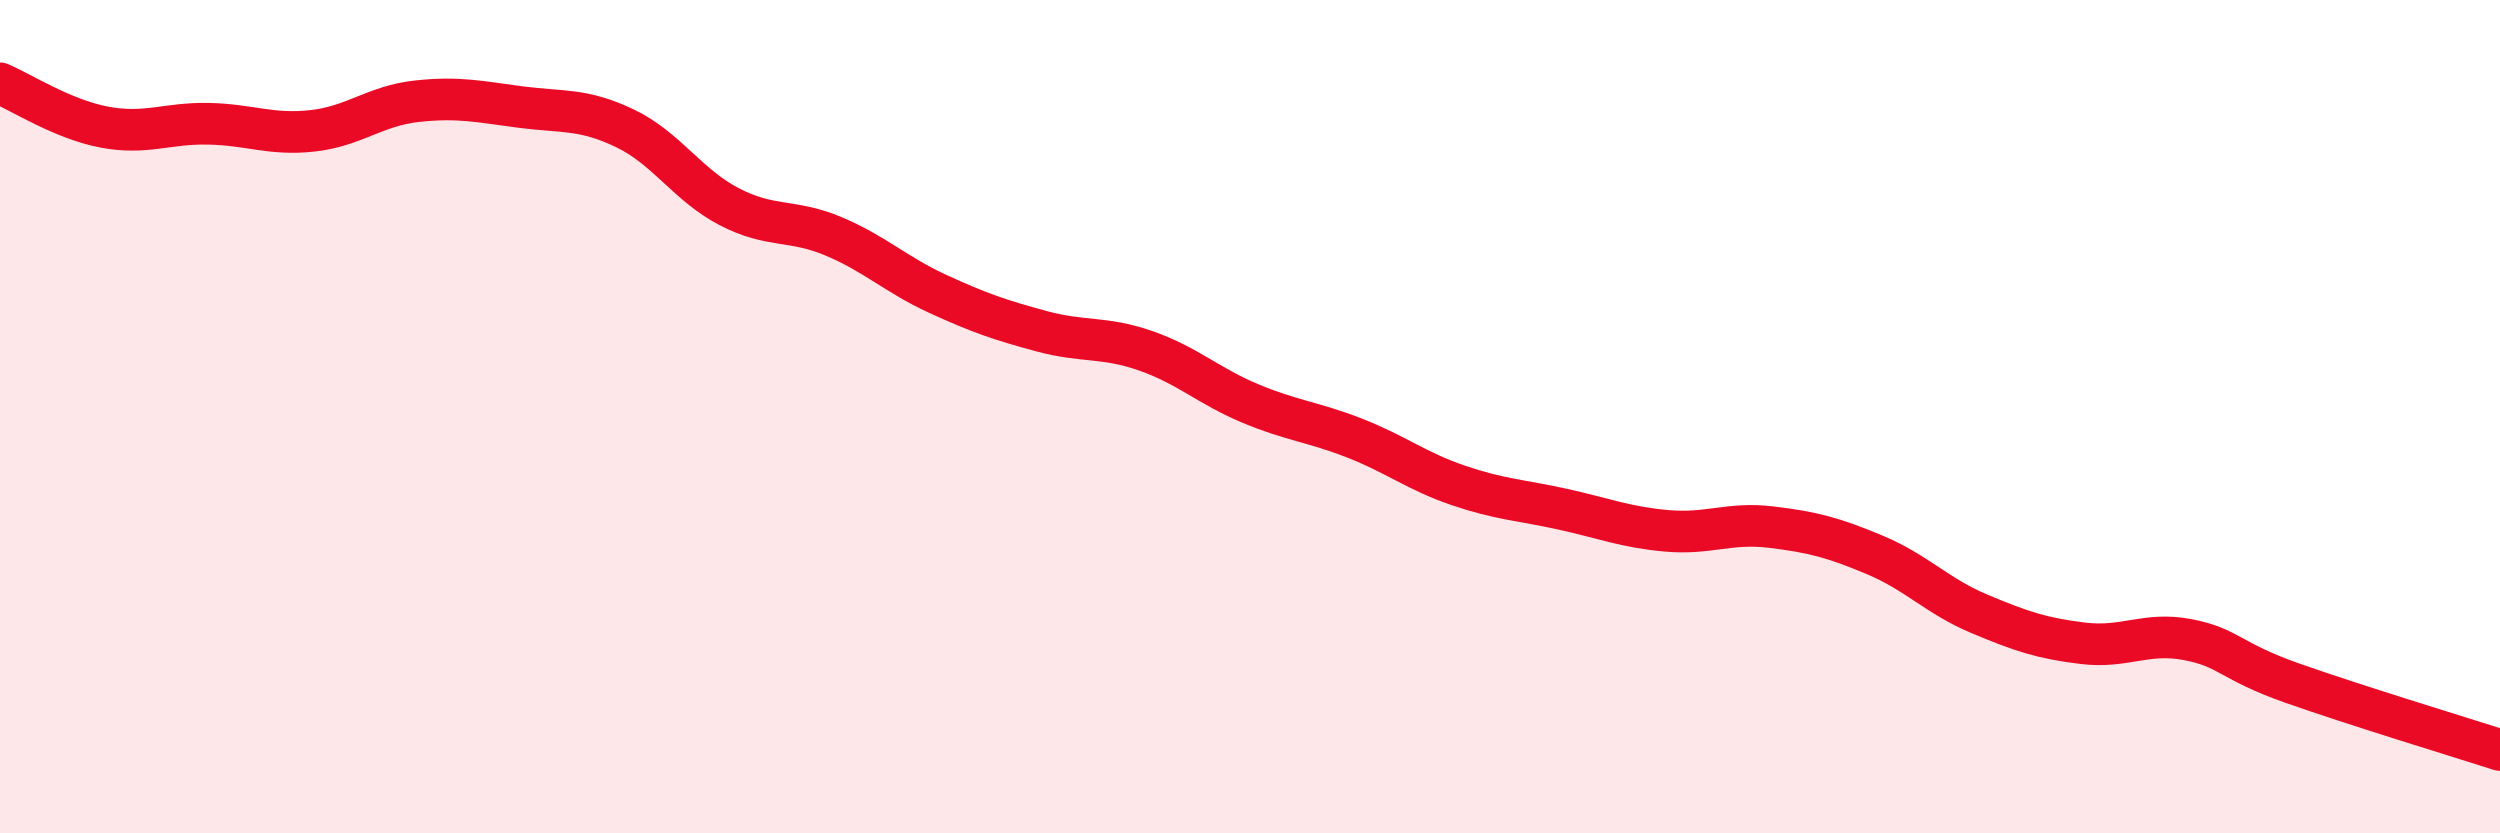
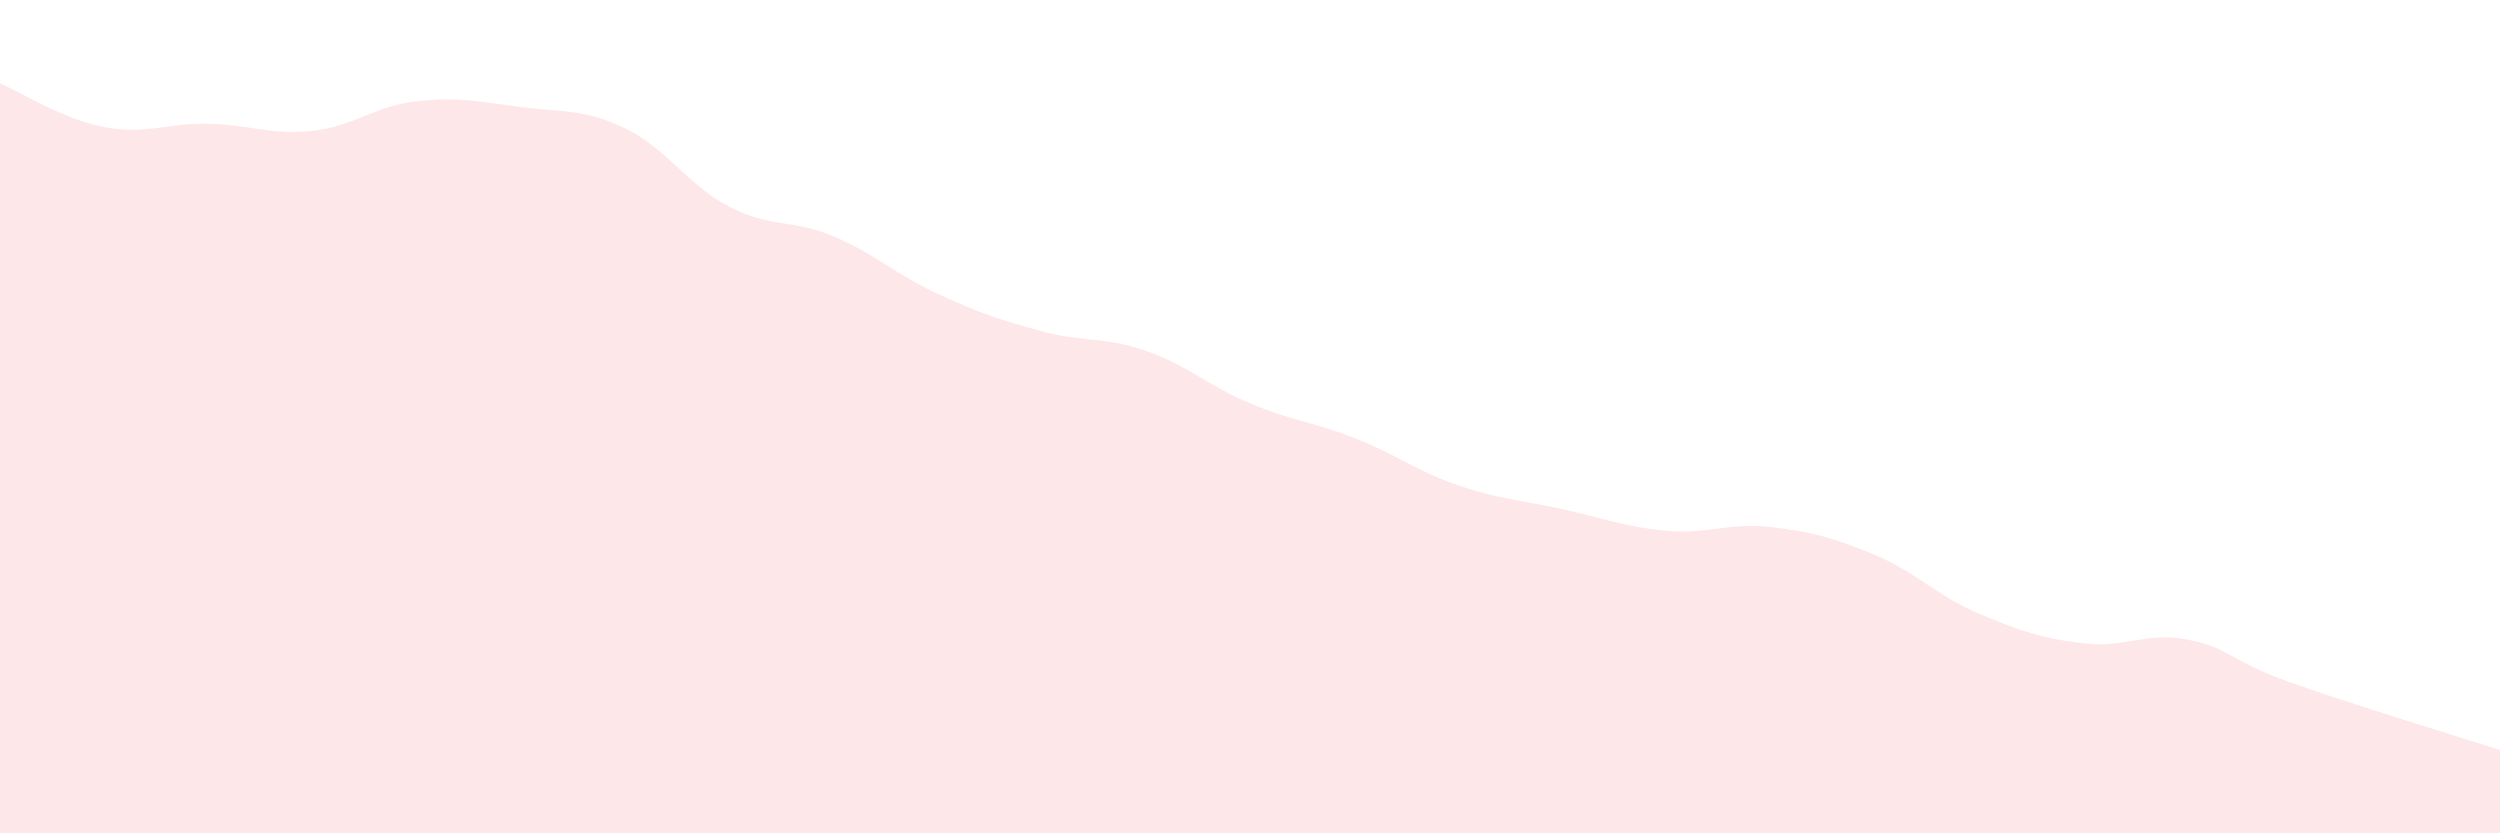
<svg xmlns="http://www.w3.org/2000/svg" width="60" height="20" viewBox="0 0 60 20">
  <path d="M 0,2 C 0.5,2.21 1.5,2.86 2.5,3.05 C 3.5,3.24 4,2.95 5,2.97 C 6,2.99 6.5,3.25 7.5,3.14 C 8.5,3.03 9,2.54 10,2.43 C 11,2.32 11.5,2.44 12.5,2.57 C 13.5,2.7 14,2.6 15,3.08 C 16,3.56 16.5,4.44 17.5,4.96 C 18.5,5.48 19,5.25 20,5.67 C 21,6.09 21.5,6.59 22.5,7.05 C 23.5,7.51 24,7.68 25,7.95 C 26,8.22 26.5,8.07 27.5,8.42 C 28.5,8.77 29,9.26 30,9.68 C 31,10.1 31.5,10.12 32.5,10.51 C 33.5,10.9 34,11.31 35,11.65 C 36,11.99 36.5,12 37.5,12.22 C 38.5,12.44 39,12.65 40,12.74 C 41,12.83 41.5,12.53 42.5,12.65 C 43.5,12.77 44,12.9 45,13.32 C 46,13.74 46.5,14.31 47.5,14.73 C 48.5,15.15 49,15.32 50,15.44 C 51,15.56 51.5,15.16 52.5,15.35 C 53.5,15.54 53.5,15.86 55,16.39 C 56.5,16.92 59,17.68 60,18L60 20L0 20Z" fill="#EB0A25" opacity="0.1" stroke-linecap="round" stroke-linejoin="round" />
-   <path d="M 0,2 C 0.5,2.21 1.5,2.86 2.5,3.05 C 3.5,3.24 4,2.95 5,2.97 C 6,2.99 6.5,3.25 7.5,3.14 C 8.5,3.03 9,2.54 10,2.43 C 11,2.32 11.5,2.44 12.5,2.57 C 13.5,2.7 14,2.6 15,3.08 C 16,3.56 16.5,4.44 17.5,4.96 C 18.5,5.48 19,5.25 20,5.67 C 21,6.09 21.5,6.59 22.5,7.05 C 23.5,7.51 24,7.68 25,7.95 C 26,8.22 26.5,8.07 27.5,8.42 C 28.5,8.77 29,9.26 30,9.68 C 31,10.1 31.5,10.12 32.5,10.51 C 33.5,10.9 34,11.31 35,11.65 C 36,11.99 36.5,12 37.5,12.22 C 38.5,12.44 39,12.65 40,12.74 C 41,12.83 41.5,12.53 42.5,12.65 C 43.5,12.77 44,12.9 45,13.32 C 46,13.74 46.5,14.31 47.5,14.73 C 48.5,15.15 49,15.32 50,15.44 C 51,15.56 51.5,15.16 52.5,15.35 C 53.5,15.54 53.5,15.86 55,16.39 C 56.5,16.92 59,17.68 60,18" stroke="#EB0A25" stroke-width="1" fill="none" stroke-linecap="round" stroke-linejoin="round" />
</svg>